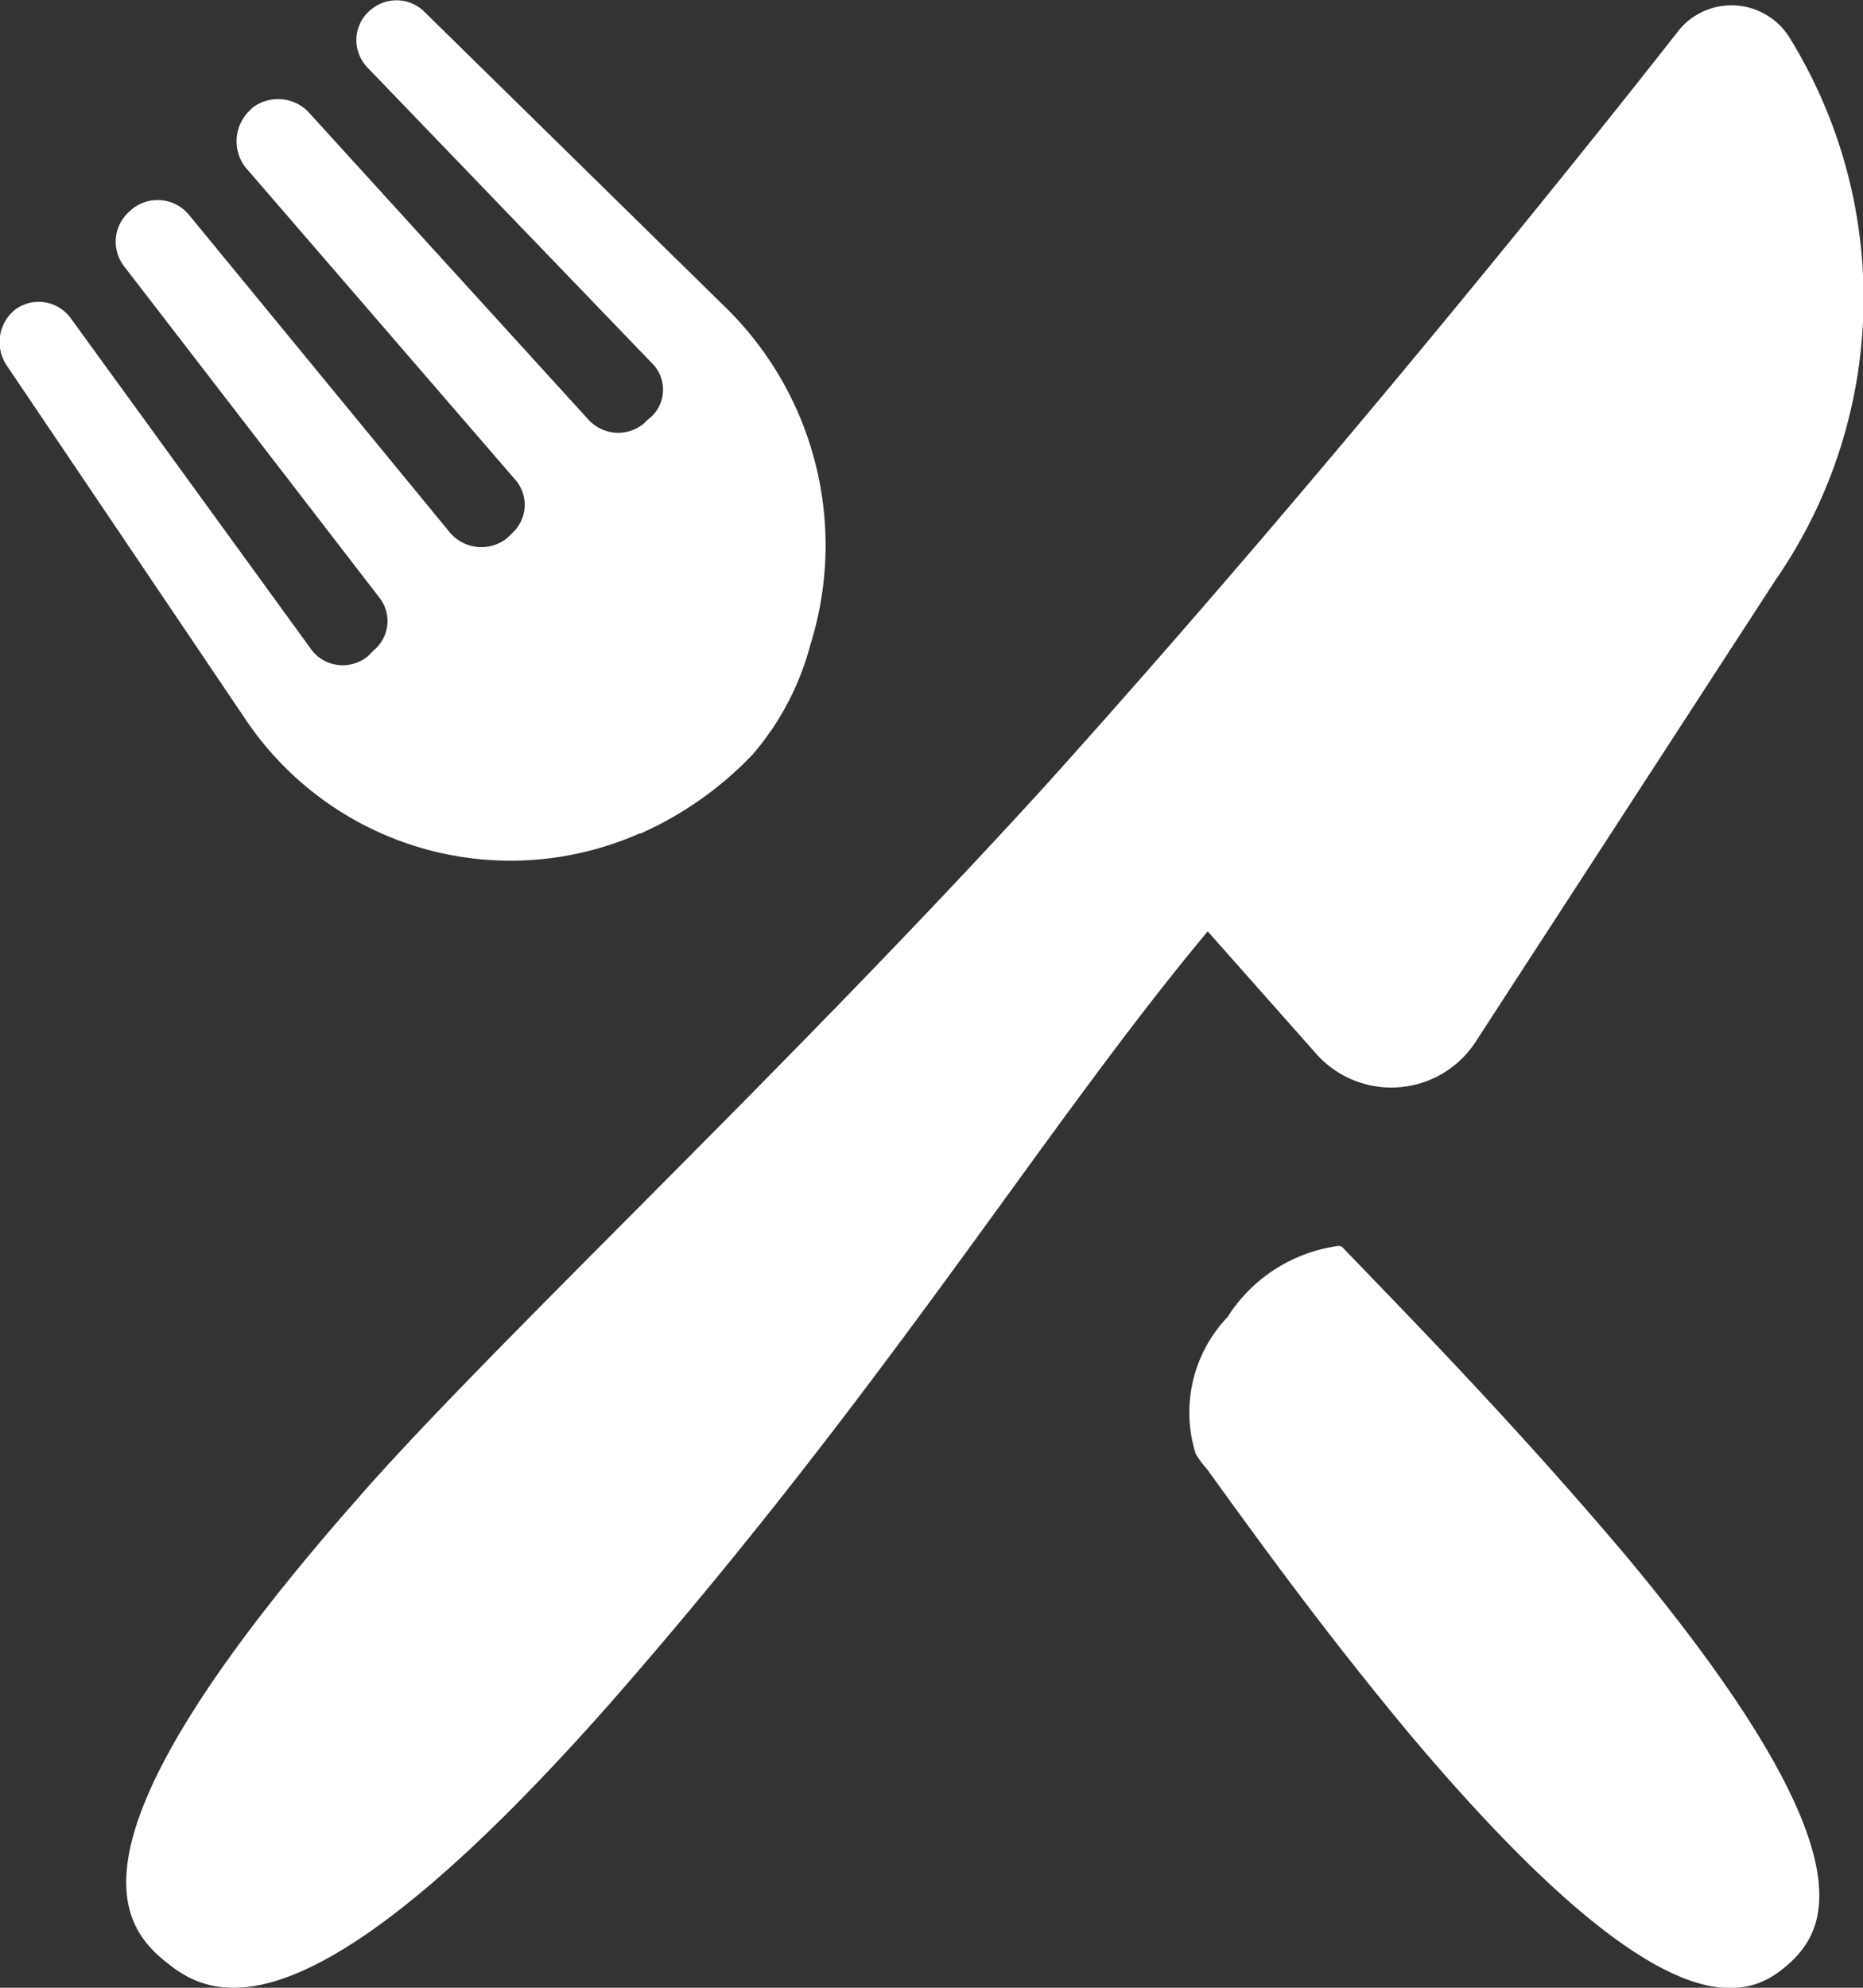
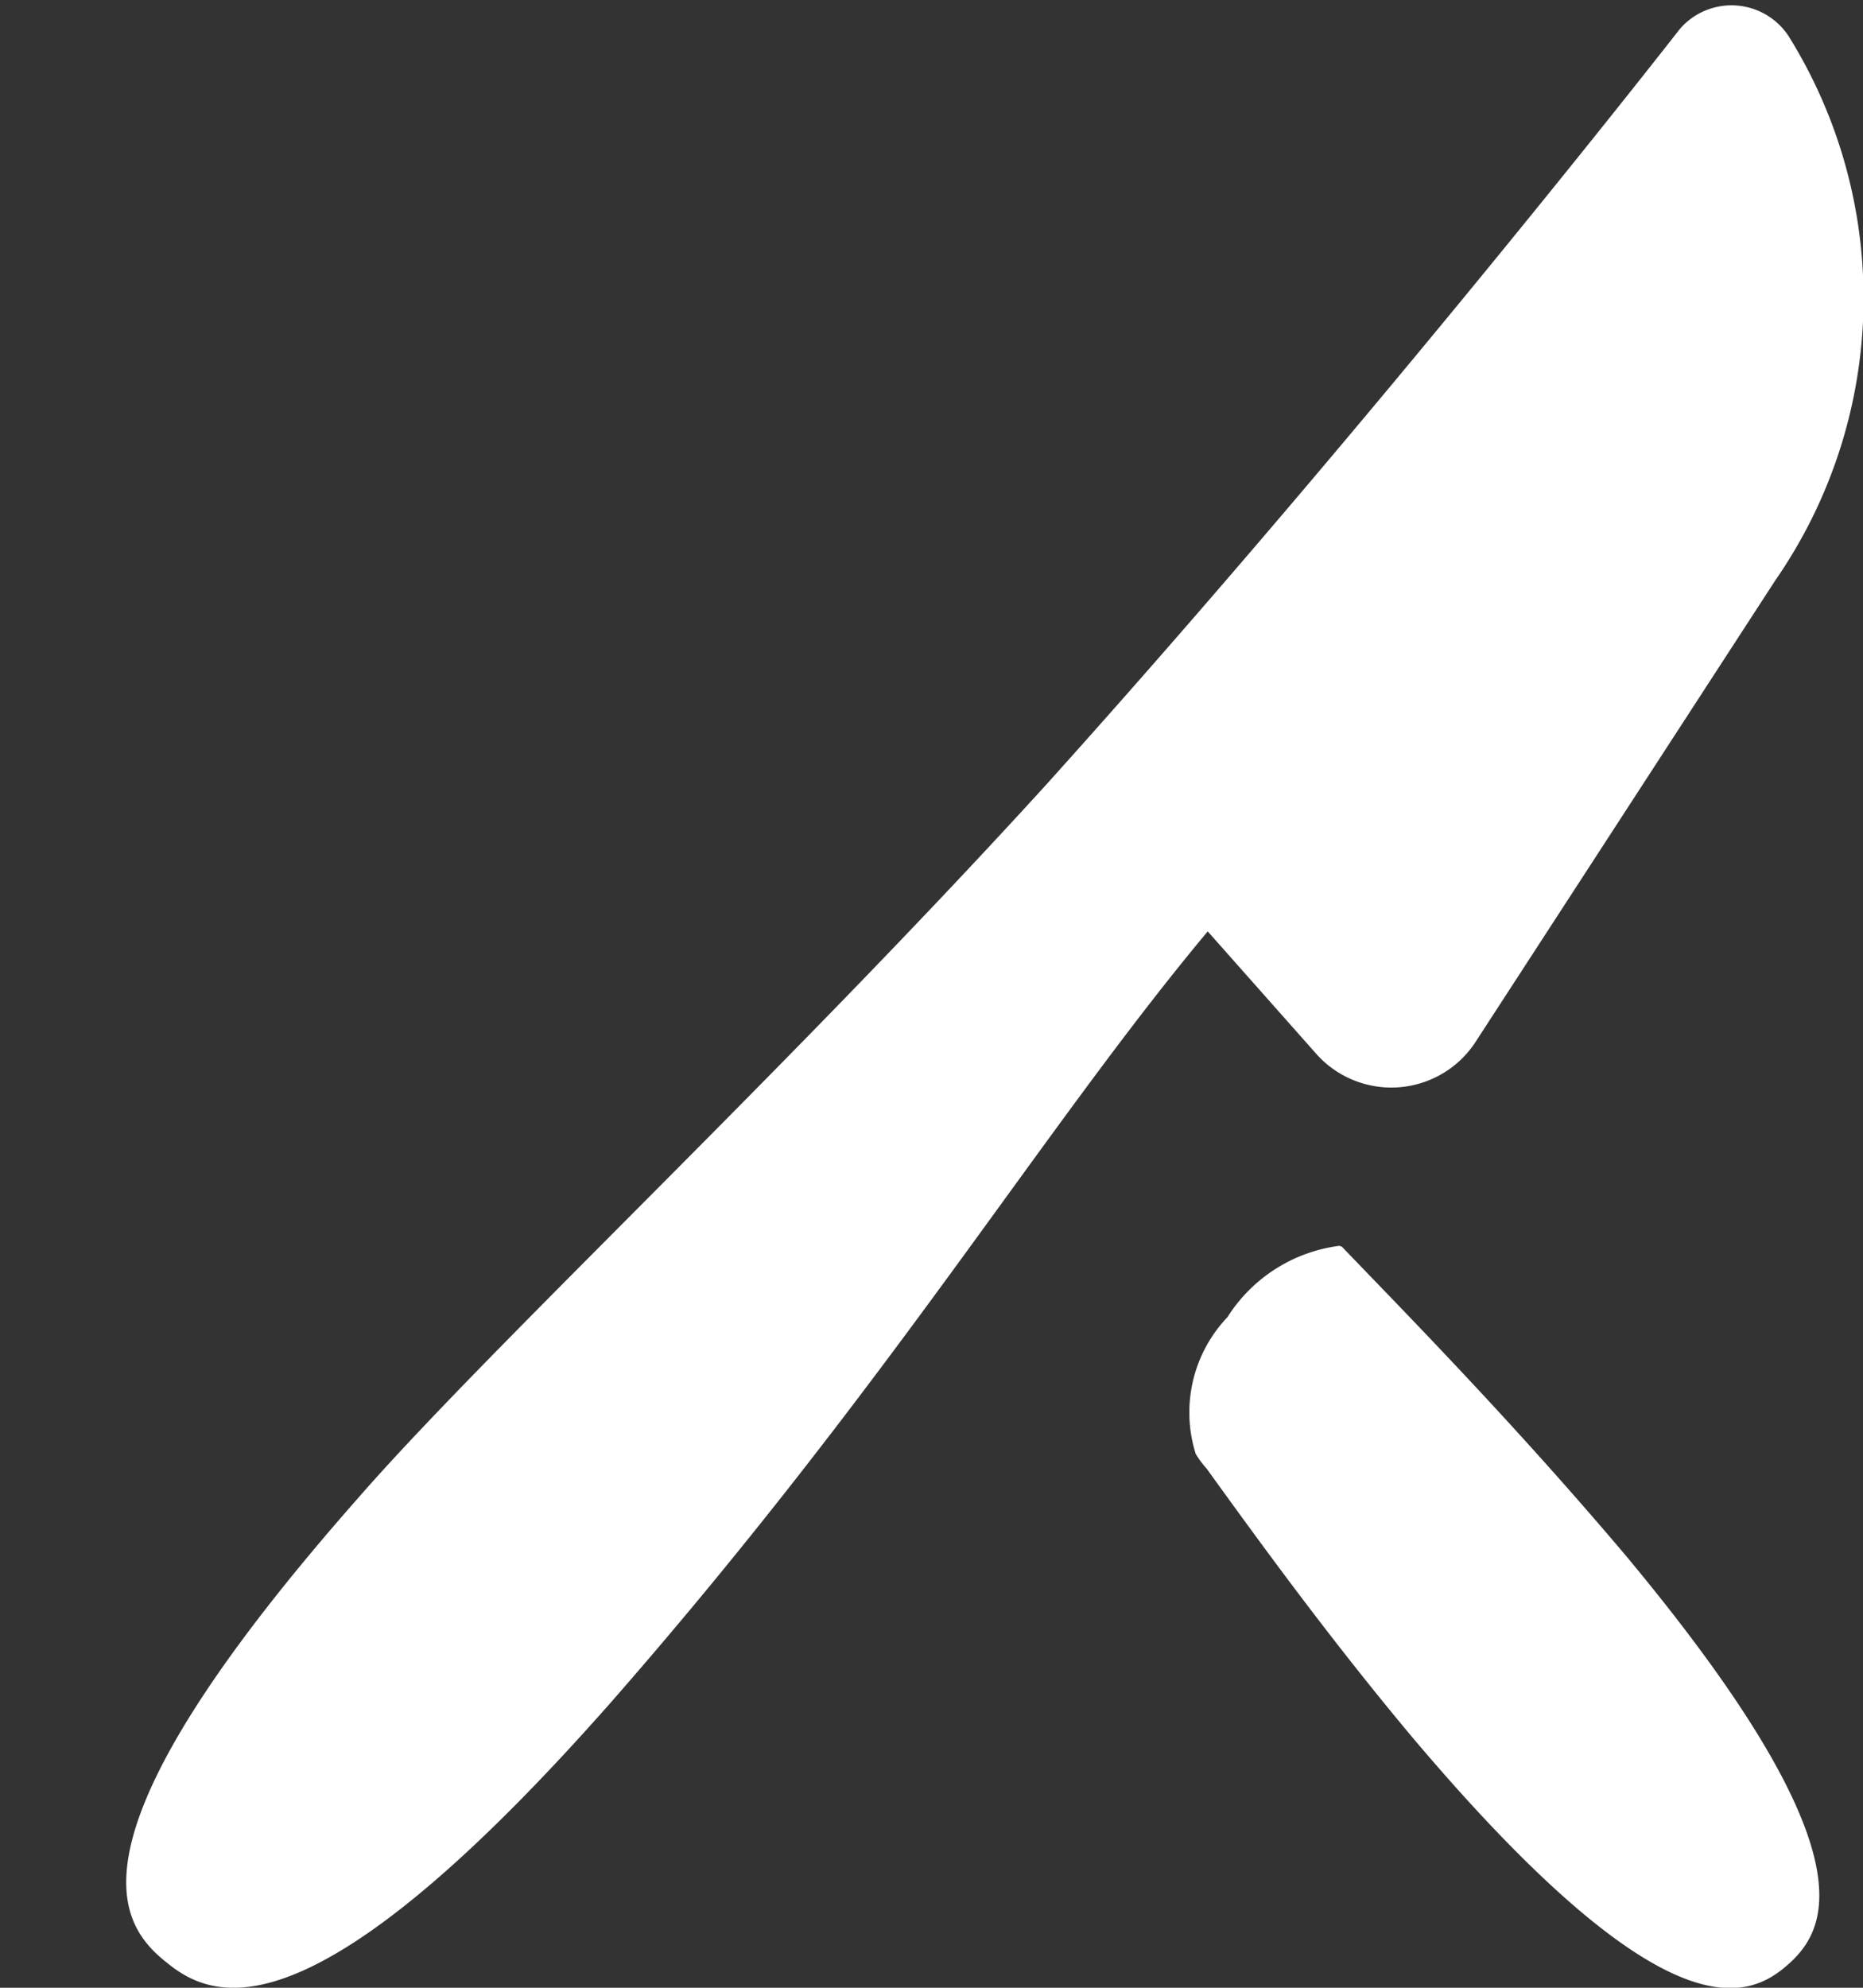
<svg xmlns="http://www.w3.org/2000/svg" width="15" height="16" viewBox="0 0 15 16">
  <rect x="0" y="0" width="15" height="16" fill="#333333" stroke="none" />
  <g id="icon_cutlery" transform="translate(-69.001 -14.001)">
-     <path id="Контур_4011" data-name="Контур 4011" d="M324.612,177.434a2.57,2.57,0,0,0,3.167.907l.009,0a2.835,2.835,0,0,0,.9-.635,2.214,2.214,0,0,0,.464-.881,2.678,2.678,0,0,0-.7-2.735l-2.408-2.363a.319.319,0,0,0-.431-.015.315.315,0,0,0-.045.443l.015.018,2.289,2.378a.3.3,0,0,1,.013.424.311.311,0,0,1-.043.037l-.03.03a.324.324,0,0,1-.445-.03l-2.26-2.482a.34.34,0,0,0-.446-.03l-.015.015a.344.344,0,0,0-.045.461l2.17,2.512a.307.307,0,0,1-.019.436l-.01.01-.031.03a.331.331,0,0,1-.461-.045l-2.1-2.556a.327.327,0,0,0-.461-.045l-.016.015a.323.323,0,0,0-.044.446l2.05,2.66a.305.305,0,0,1-.044.43h0l-.044.045a.317.317,0,0,1-.446-.039l-.015-.02-1.932-2.66a.319.319,0,0,0-.444-.073l-.017.014a.336.336,0,0,0-.06.431Z" transform="translate(-253.627 -157.632)" fill="#fff" />
    <path id="Контур_4012" data-name="Контур 4012" d="M323.97,187.43c.389.32,1.182.623,3.582-2.1,2.241-2.56,3.476-4.615,4.8-6.2l.882.995a.81.81,0,0,0,1.144.049.822.822,0,0,0,.127-.149l2.418-3.722a3.987,3.987,0,0,0,.106-4.379.55.55,0,0,0-.763-.157.542.542,0,0,0-.118.106s-2.4,3.082-5.1,6.08c-2.117,2.324-4.5,4.548-5.541,5.743C323.107,186.42,323.564,187.11,323.97,187.43Z" transform="translate(-253.627 -157.632)" fill="#fff" />
    <path id="Контур_4013" data-name="Контур 4013" d="M335.73,184.153c-.7-.827-1.357-1.523-1.963-2.151l-.323-.335c-.008,0-.013-.006-.02-.006a1.256,1.256,0,0,0-.9.574,1.112,1.112,0,0,0-.256,1.1.753.753,0,0,0,.088.119h0c.482.668,1.007,1.386,1.653,2.159,2.021,2.393,2.69,2.125,3.017,1.843S337.736,186.561,335.73,184.153Z" transform="translate(-253.64 -157.632)" fill="#fff" />
  </g>
</svg>